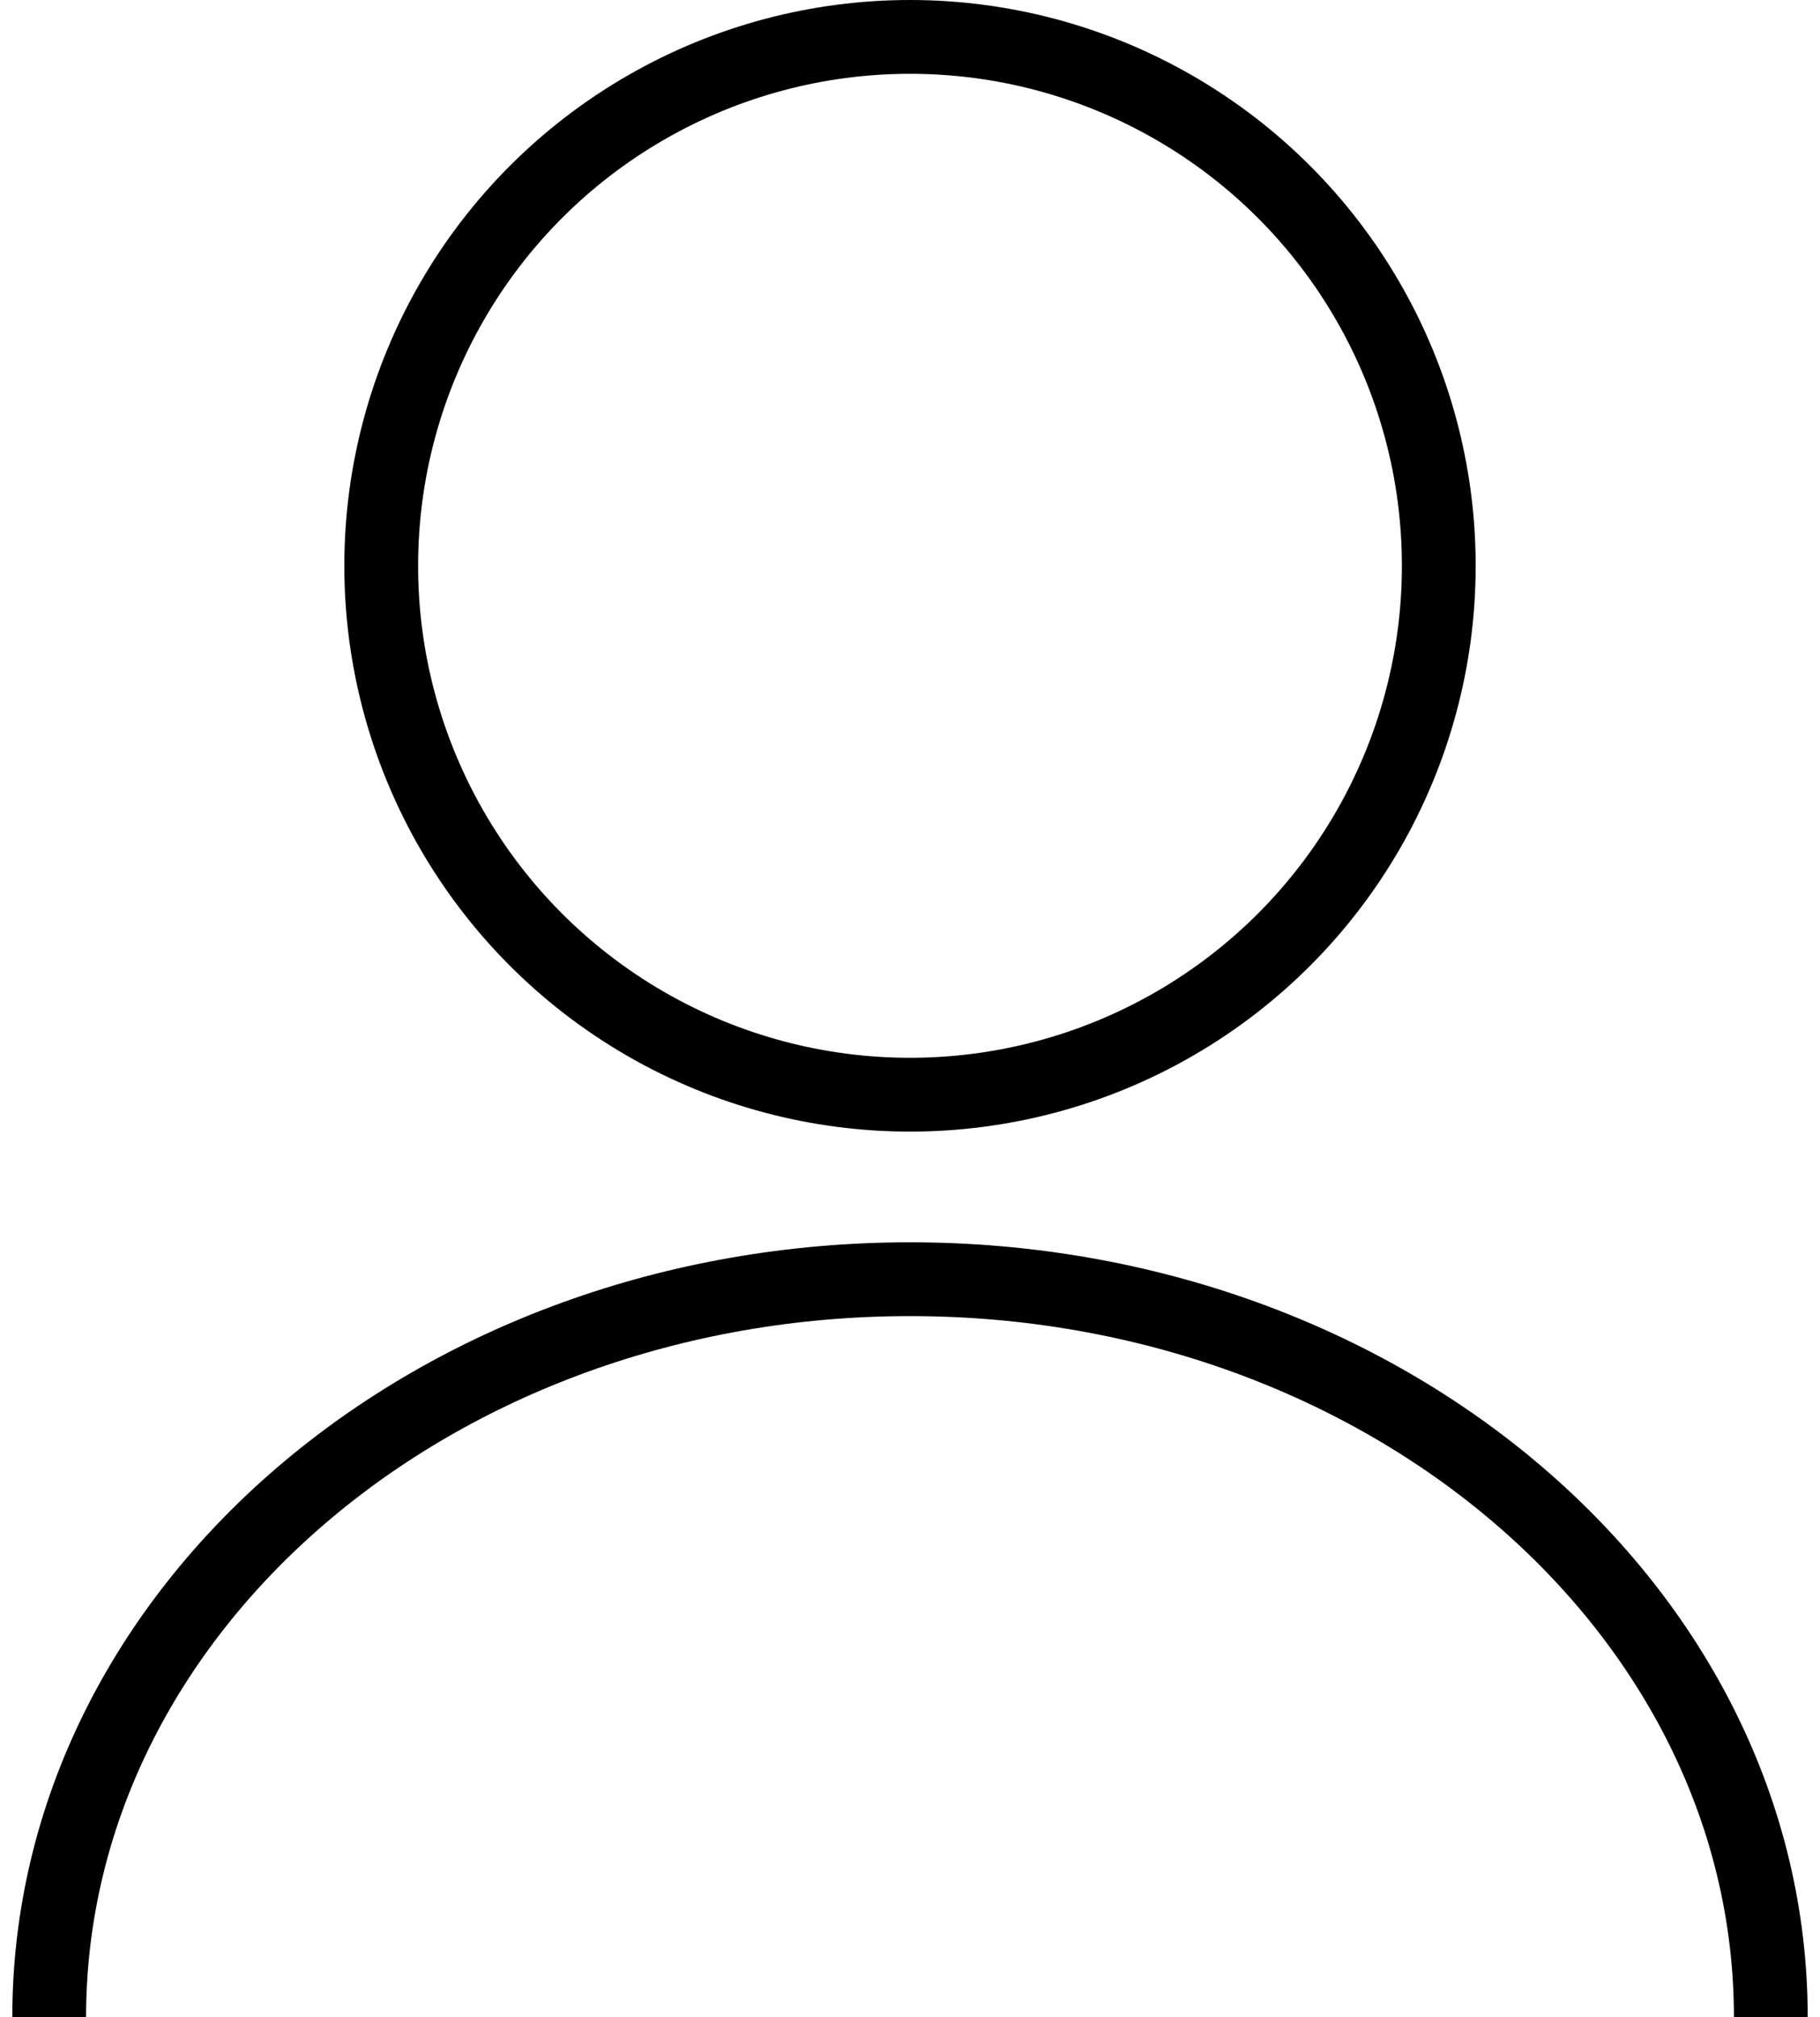
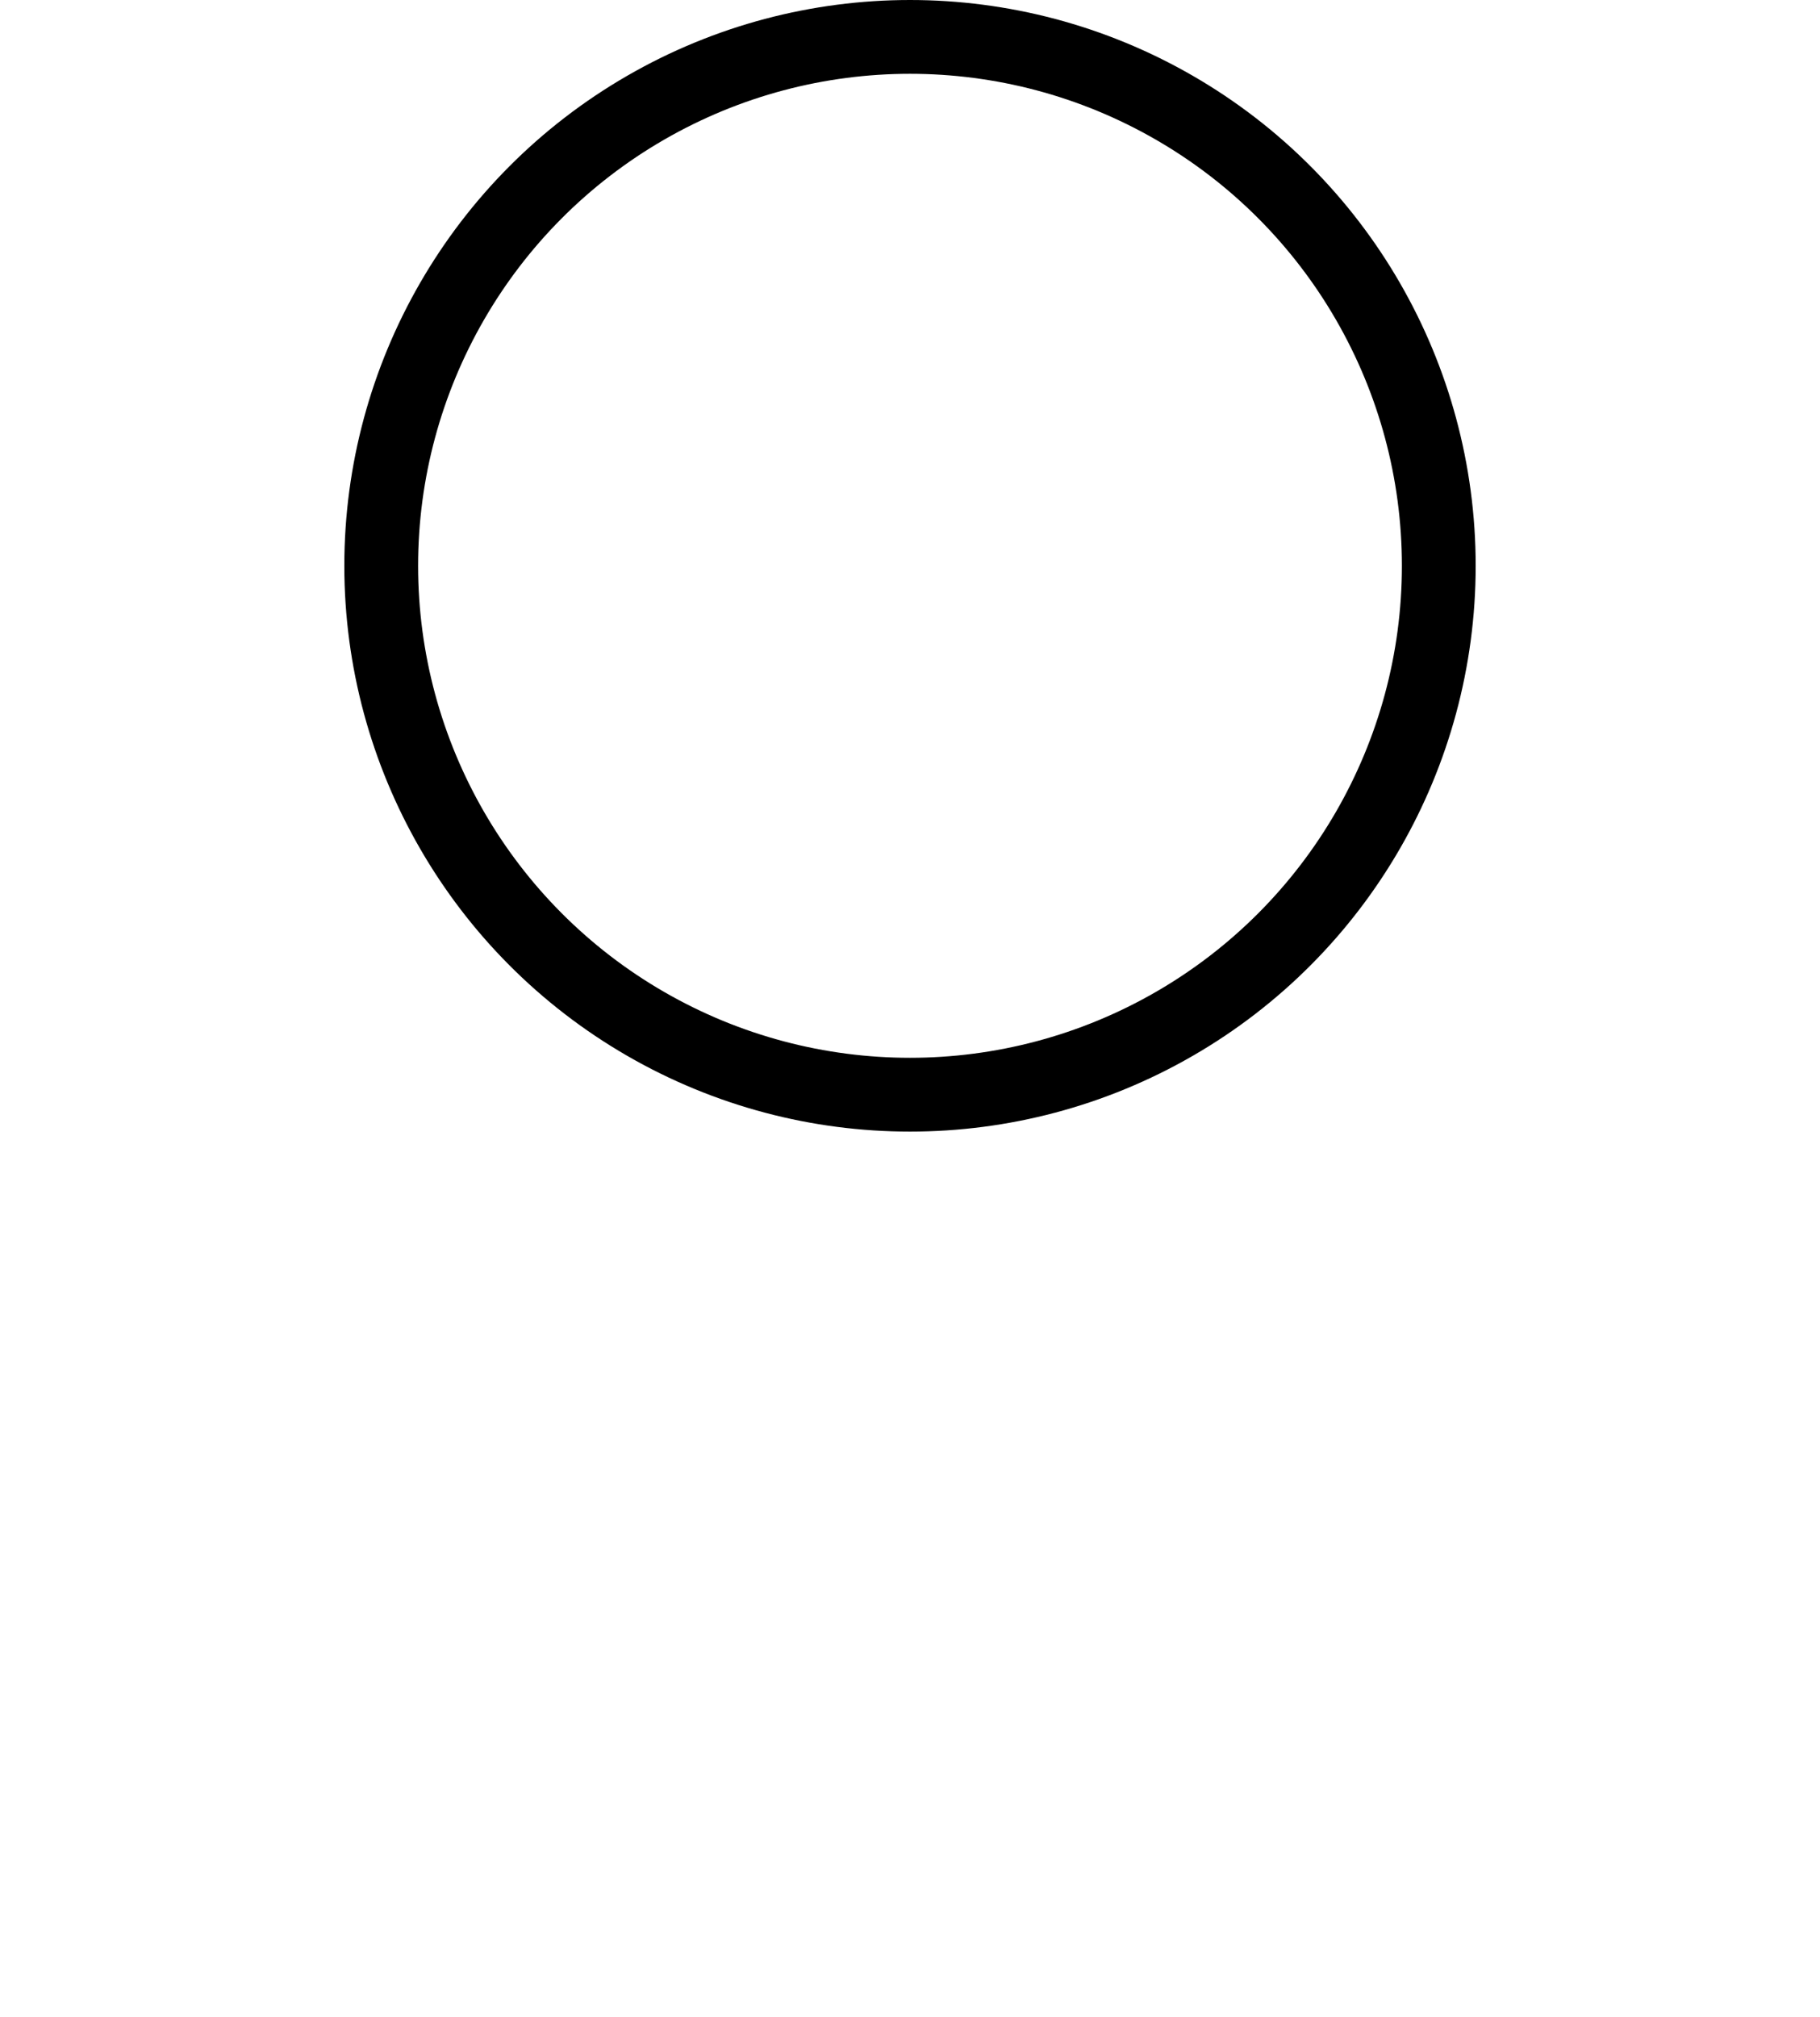
<svg xmlns="http://www.w3.org/2000/svg" viewBox="0 0 37 41" fill="none">
  <circle cx="18.5" cy="11.5" r="10.75" stroke="#000" stroke-width="1.5" />
-   <path d="M36 41C36 32.716 28.165 26 18.5 26C8.835 26 1 32.716 1 41" stroke="#000" stroke-width="1.5" />
</svg>